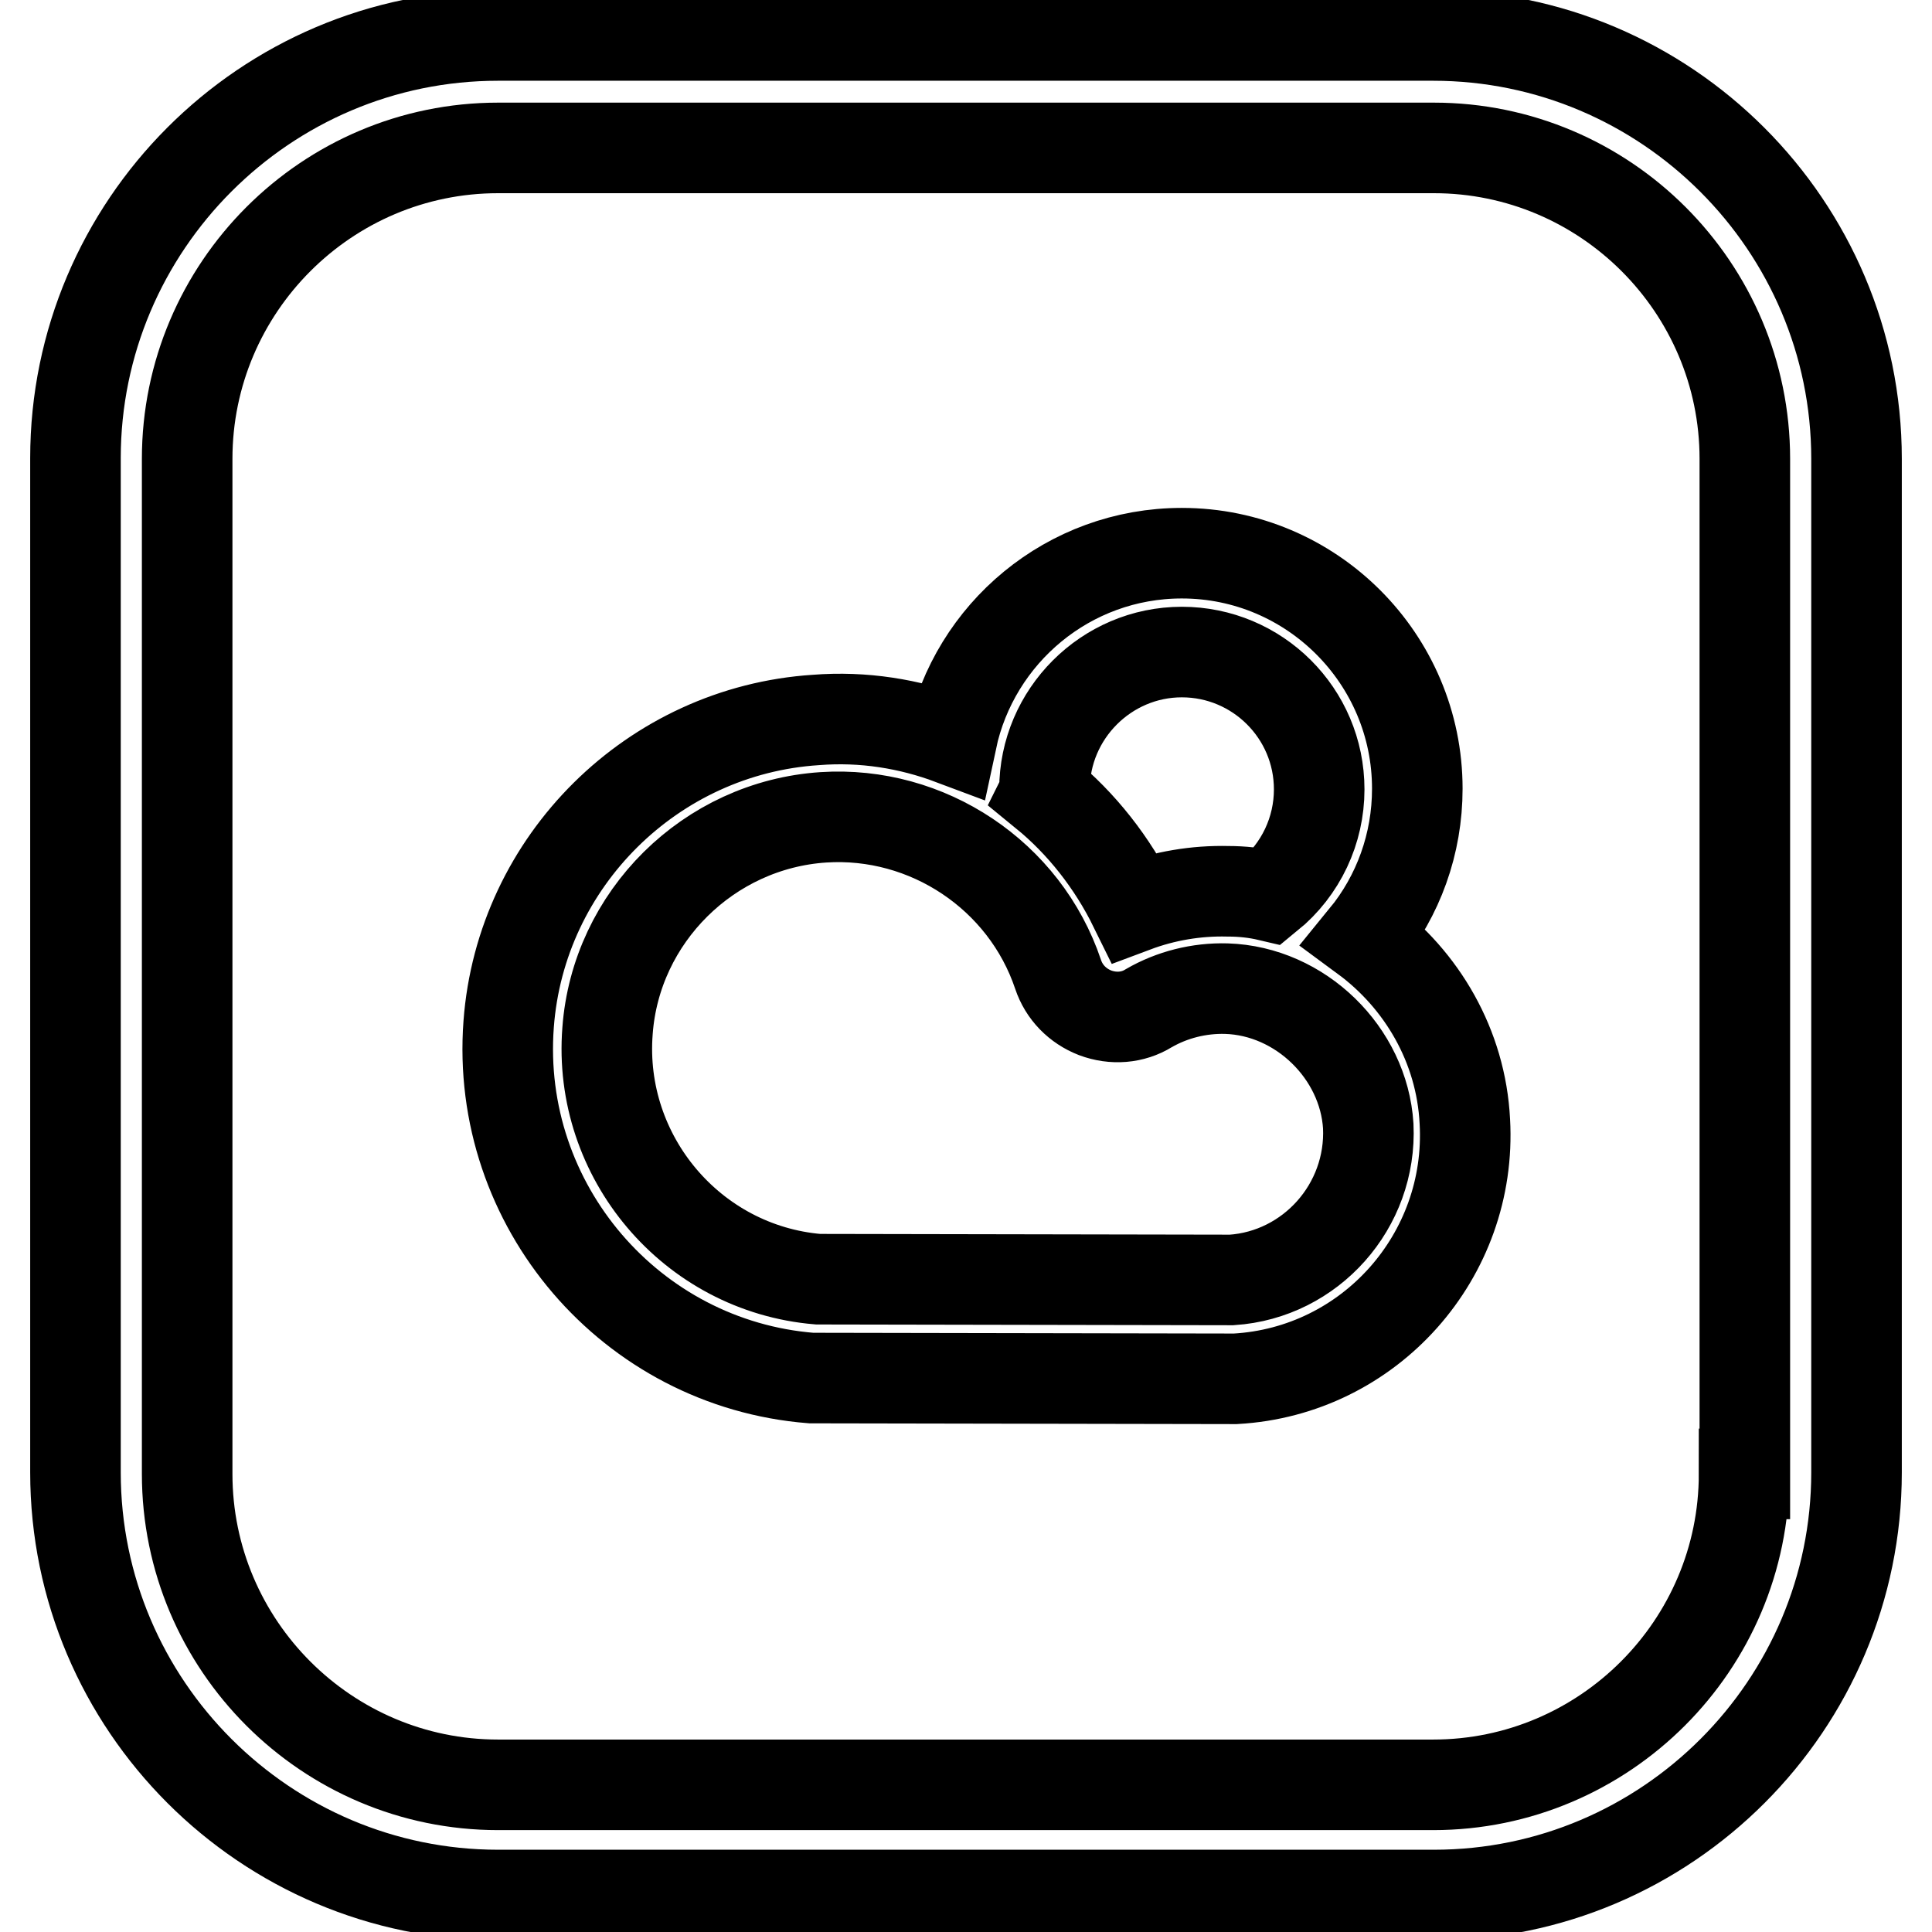
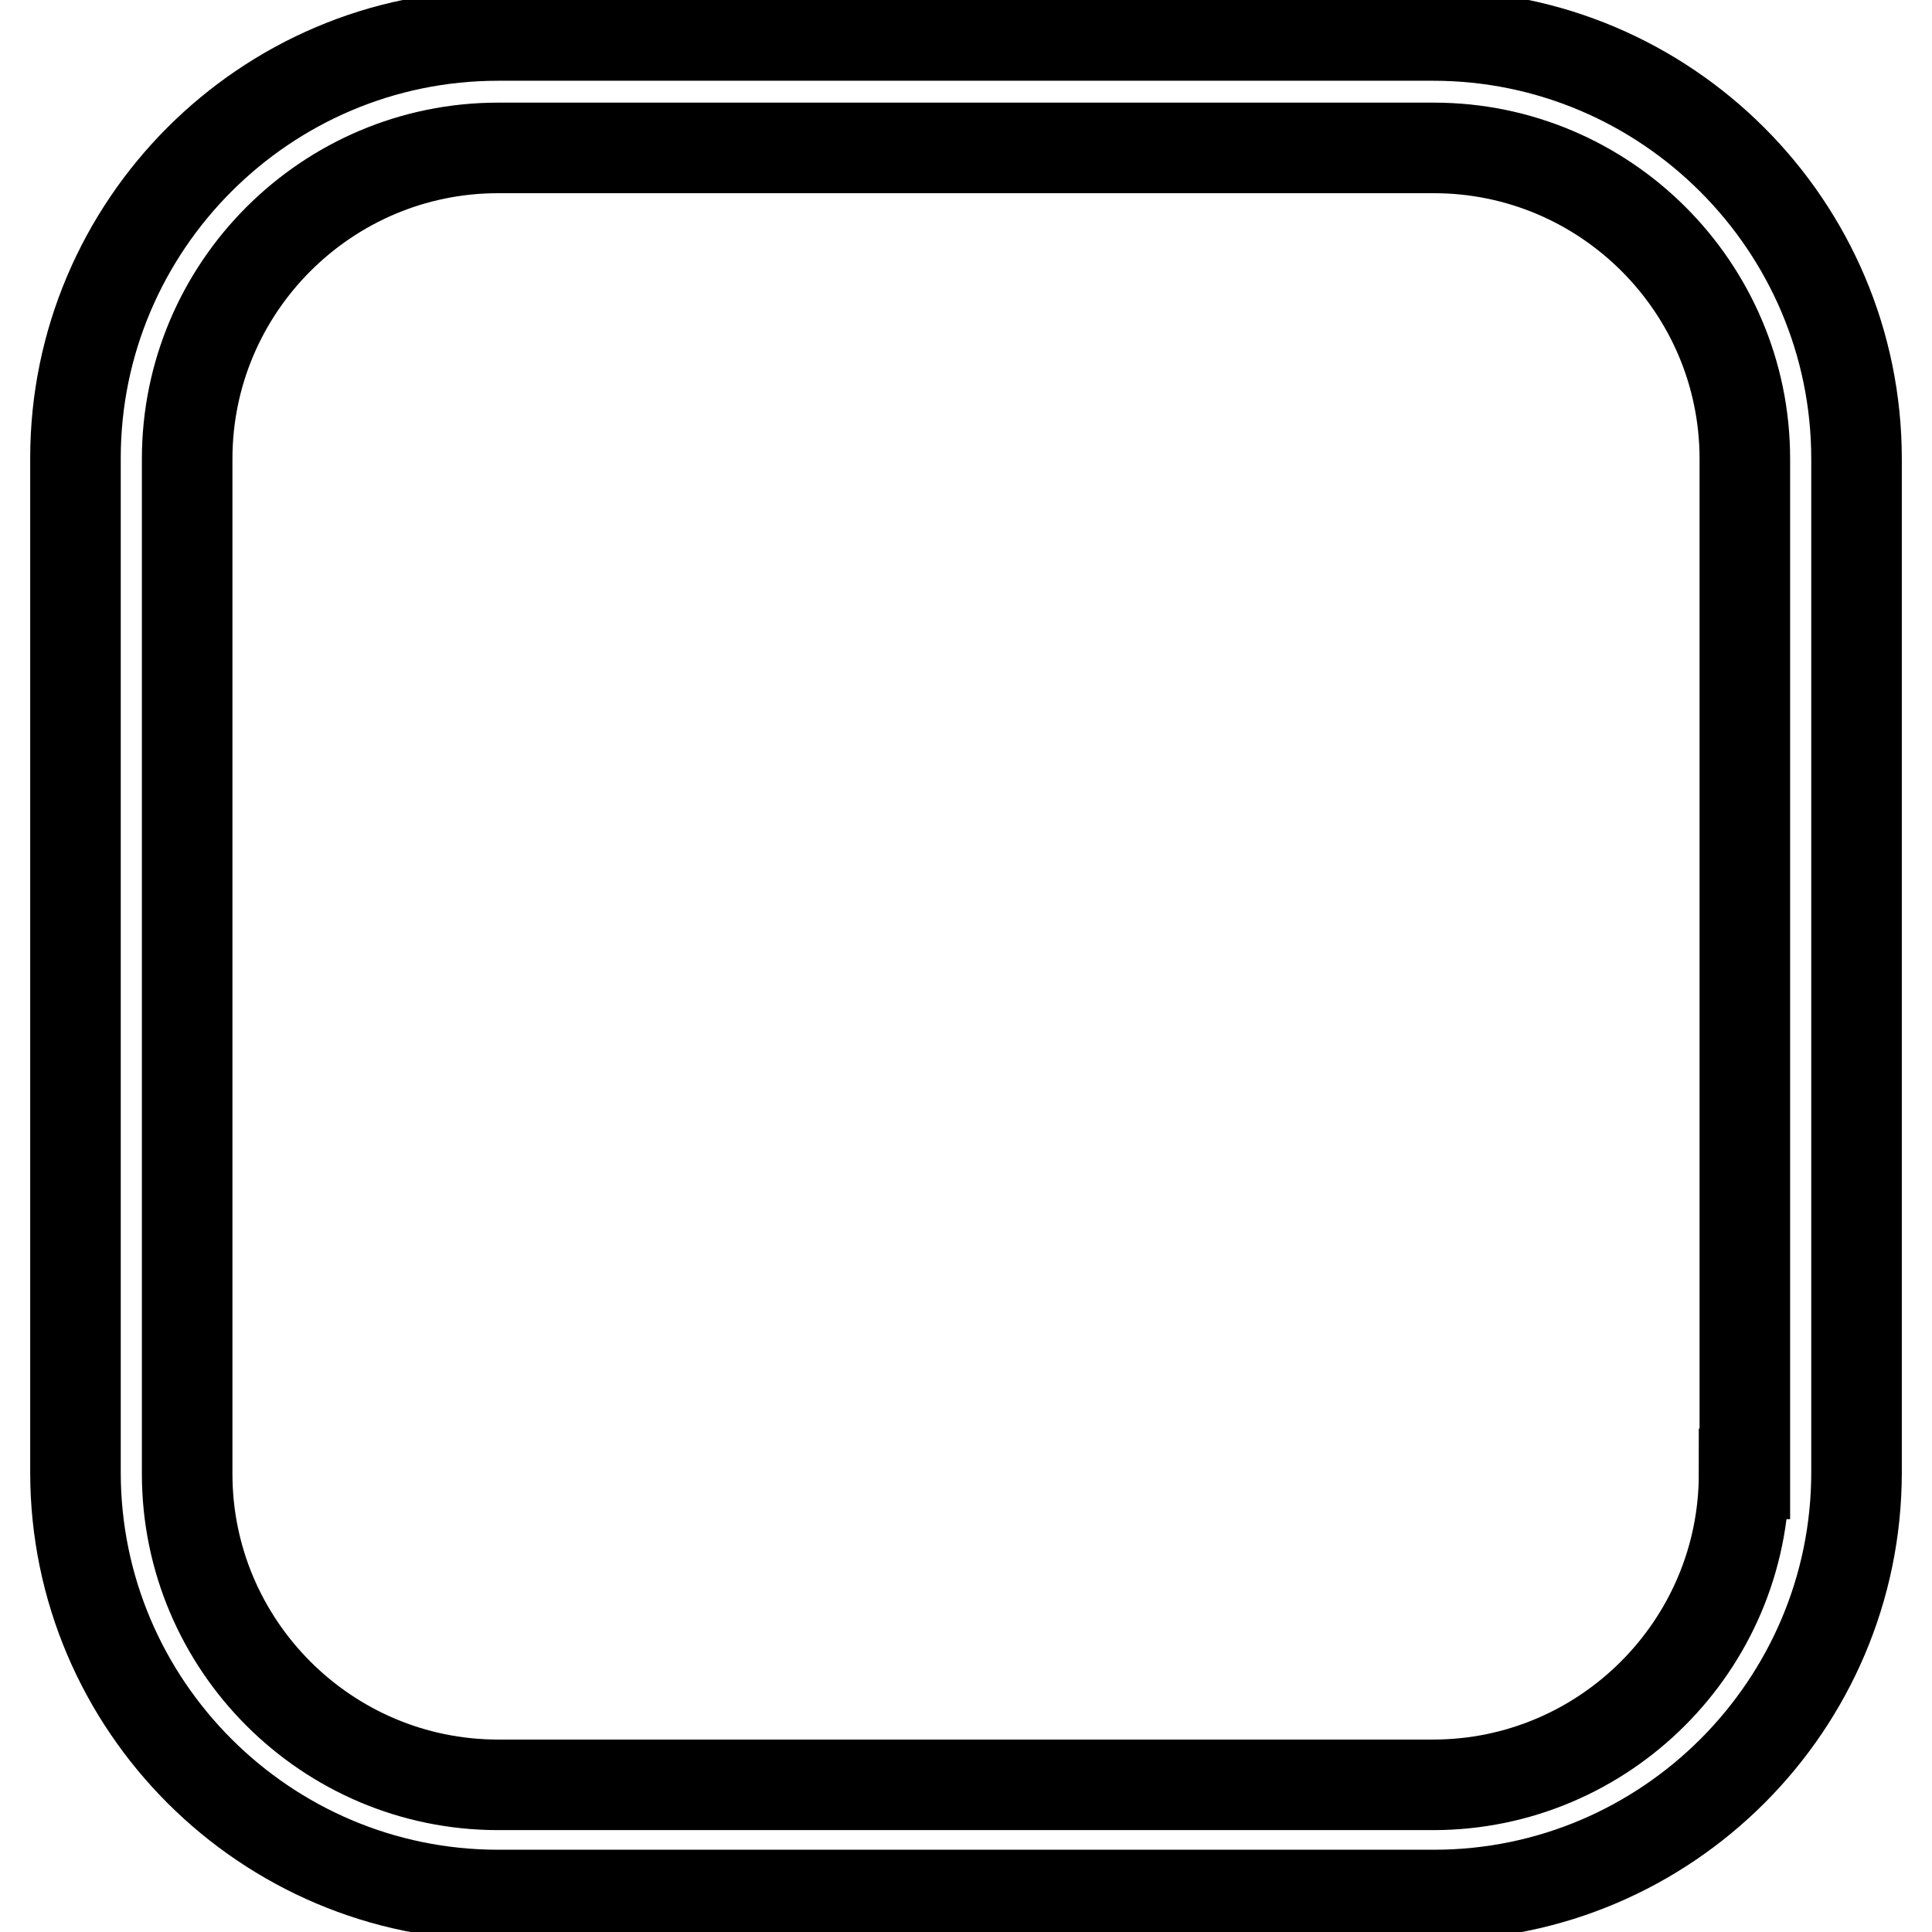
<svg xmlns="http://www.w3.org/2000/svg" version="1.1" x="0px" y="0px" viewBox="0 0 256 256" enable-background="new 0 0 256 256" xml:space="preserve">
  <g>
    <path stroke-width="12" fill-opacity="0" stroke="#000000" d="M189.9,4.7H66c-30.9,0-56,25.2-56,56v134.4c0,30.9,25.2,56,56,56H190c30.9,0,56-25.2,56-56V60.8 C246,29.9,220.8,4.7,189.9,4.7L189.9,4.7z M231.1,195.3c0,22.7-18.5,41.2-41.2,41.2H66c-22.7,0-41.2-18.5-41.2-41.2V60.8 c0-22.7,18.5-41.2,41.2-41.2H190c22.7,0,41.2,18.5,41.2,41.2V195.3L231.1,195.3z" />
-     <path stroke-width="12" fill-opacity="0" stroke="#000000" d="M180.8,124.2c4.5-5.5,7-12.4,7-19.7c0-17.2-14-31.2-31.2-31.2c-15,0-27.5,10.6-30.5,24.7 c-5.6-2.1-11.7-3.1-18-2.6c-21.6,1.4-39.1,18.7-40.7,40.3c-1.8,24,16.2,45,40.1,46.9c0.2,0,0.3,0,0.5,0l55.3,0.1h0.4 c17.8-1,31.4-16.3,30.4-34.1C193.6,138.6,188.4,129.8,180.8,124.2L180.8,124.2z M138.4,104.6c0-10,8.2-18.2,18.2-18.2 c10,0,18.2,8.1,18.2,18.2c0,5.4-2.4,10.6-6.7,14.1c-1.7-0.4-3.5-0.6-5.4-0.6c-4.2-0.1-8.4,0.6-12.4,2.1c-2.9-5.9-7-11.1-11.9-15.1 C138.5,104.9,138.4,104.7,138.4,104.6L138.4,104.6z M163.2,169.6l-54.8-0.1c-16.7-1.4-29.2-16.2-27.9-32.9 c1.1-15.1,13.4-27.3,28.6-28.3c13.8-0.9,26.7,7.7,31.1,20.8c0.8,2.4,2.6,4.2,4.9,5.1c2.4,0.9,5,0.7,7.1-0.6 c3.1-1.8,6.7-2.7,10.3-2.6c9.8,0.3,18.2,8.5,18.8,18.2C181.8,159.8,173.7,168.9,163.2,169.6L163.2,169.6z" />
  </g>
</svg>